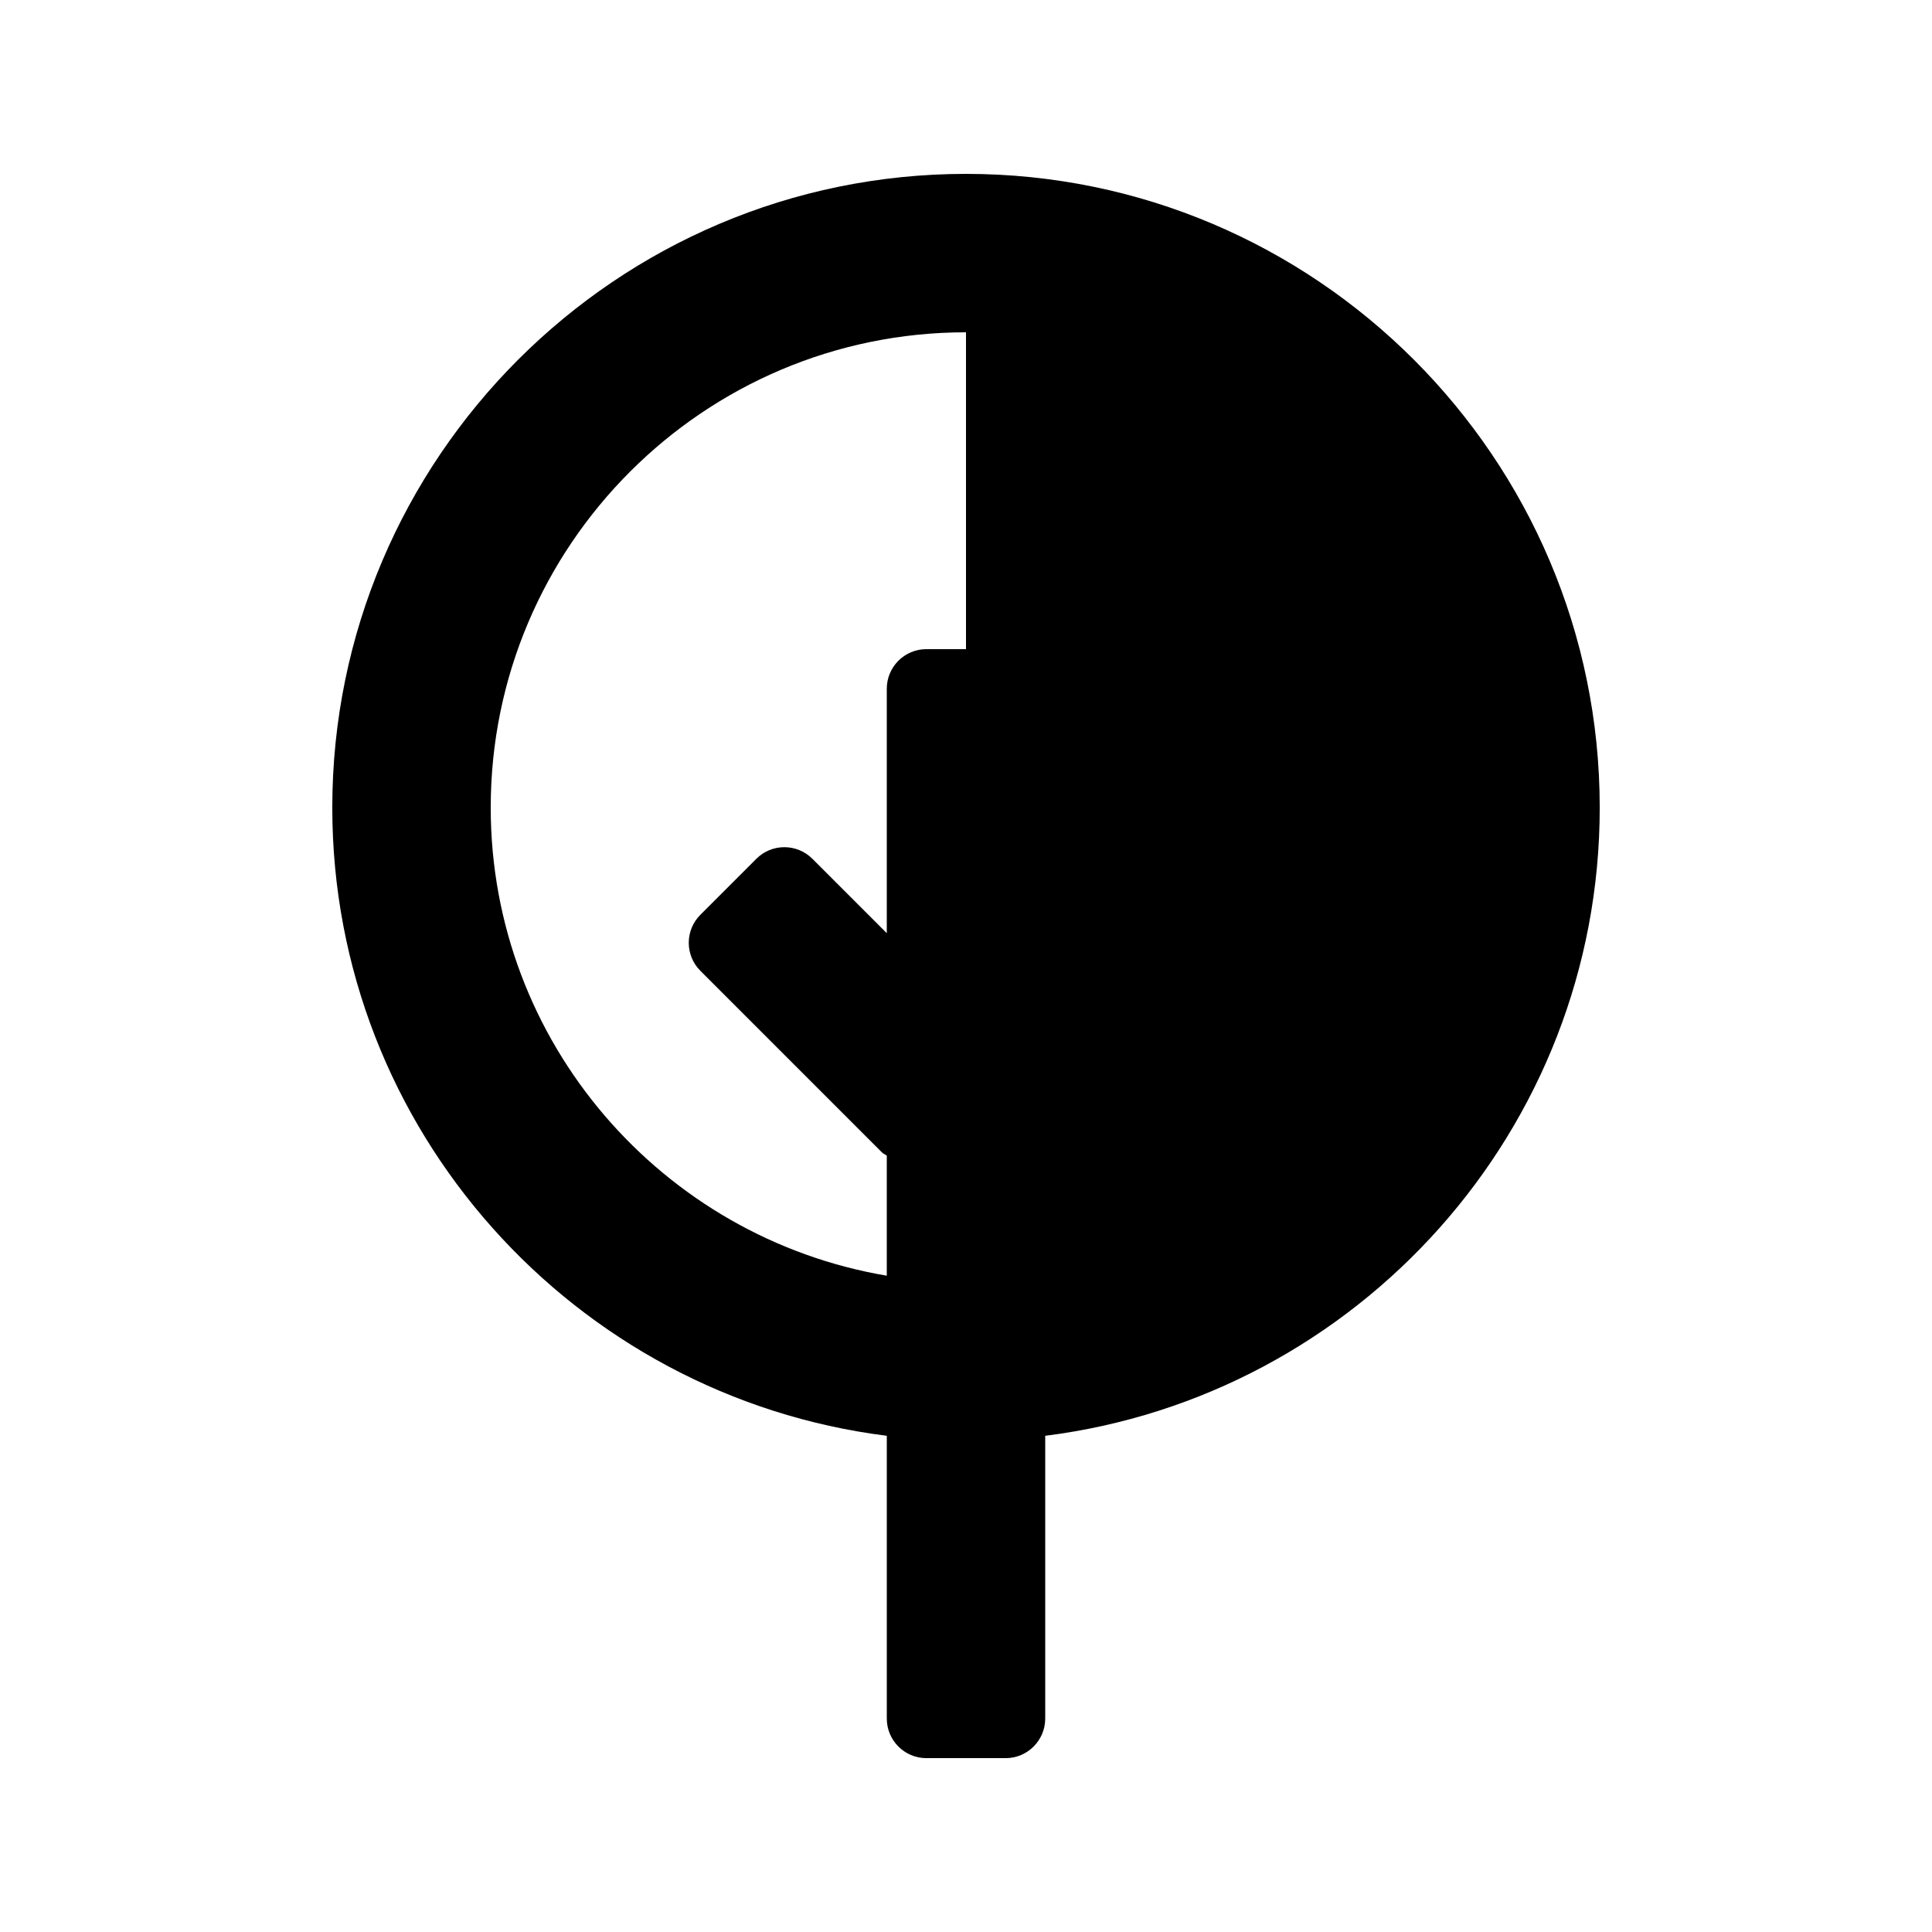
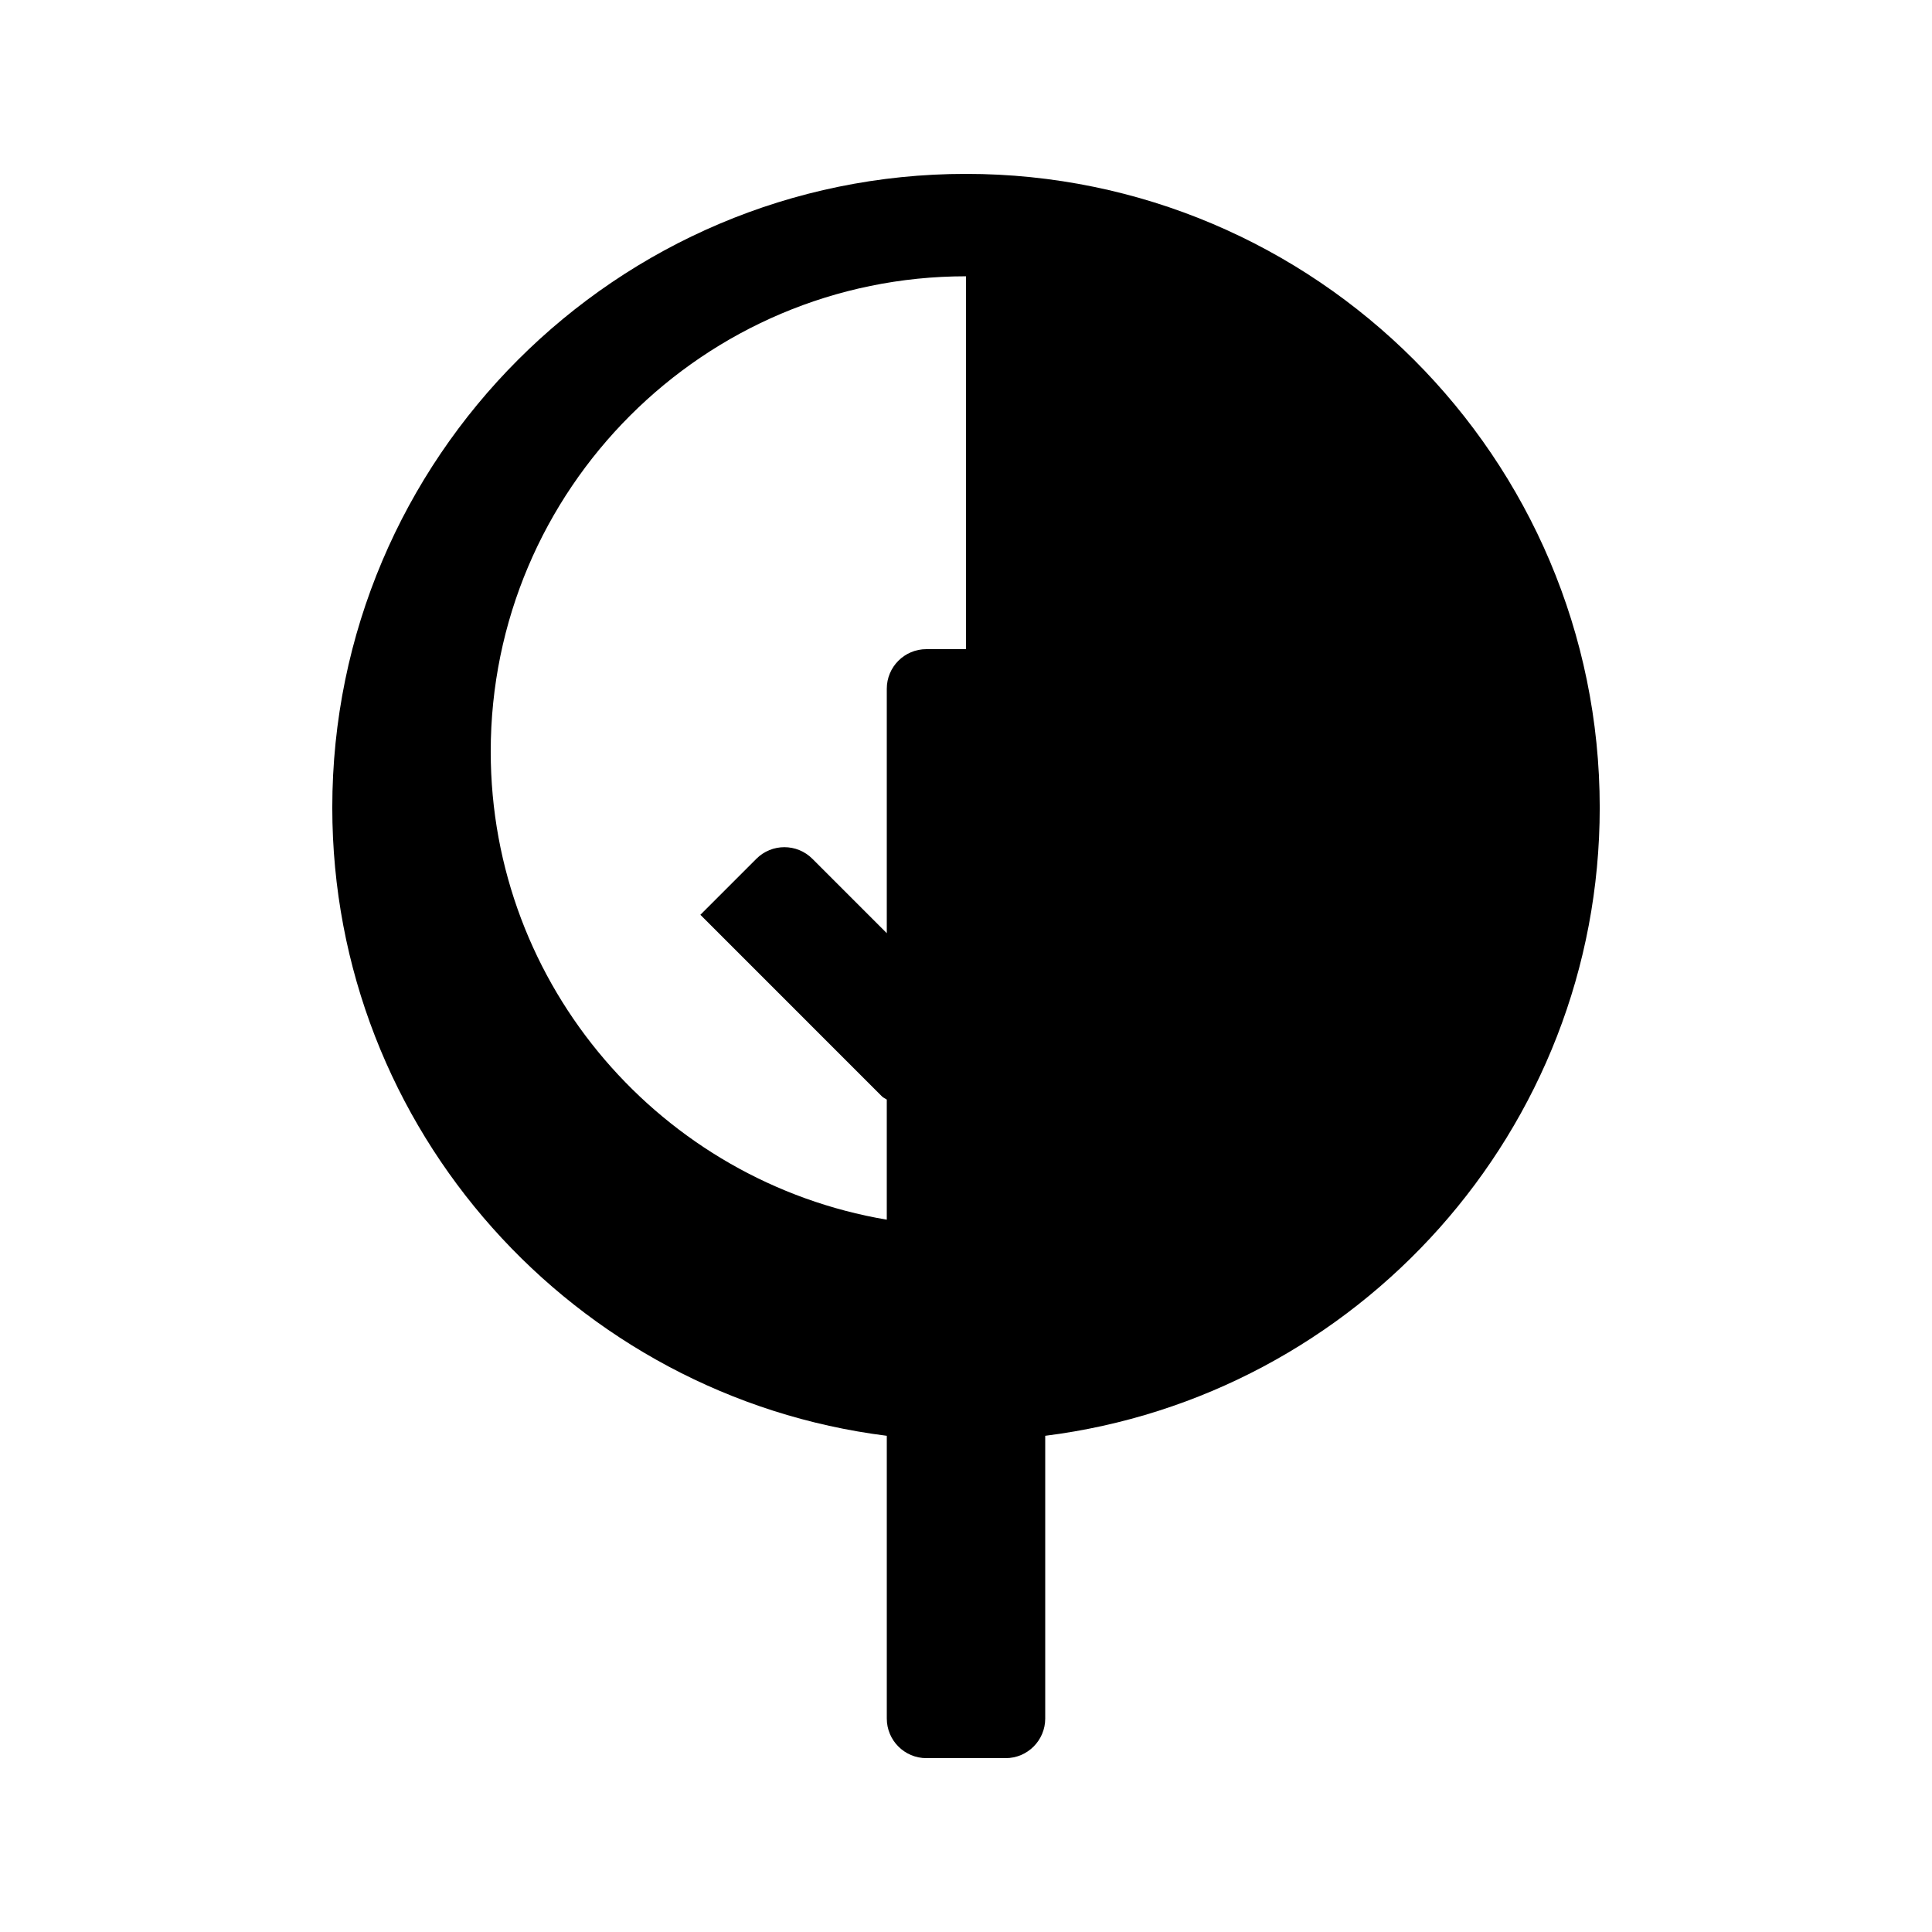
<svg xmlns="http://www.w3.org/2000/svg" fill="#000000" width="800px" height="800px" version="1.1" viewBox="144 144 512 512">
-   <path d="m400 190.08c-92.598 0-167.94 75.34-167.94 167.94 0 85.477 64.238 156.09 146.95 166.48v74.93c0 5.797 4.699 10.496 10.496 10.496h20.992c5.797 0 10.496-4.699 10.496-10.496v-74.93c82.707-10.383 146.95-81.004 146.95-166.48-0.004-92.598-75.34-167.94-167.94-167.94zm0 125.95h-10.496c-5.797 0-10.496 4.695-10.496 10.496v64.781l-19.719-19.719c-4.102-4.102-10.742-4.102-14.844 0l-14.84 14.84c-4.102 4.102-4.102 10.742 0 14.844l48.129 48.133c0.375 0.375 0.859 0.539 1.273 0.844v31.824c-59.473-10.047-104.96-61.773-104.96-124.06 0-69.453 56.496-125.95 125.95-125.95z" />
+   <path d="m400 190.08c-92.598 0-167.94 75.34-167.94 167.94 0 85.477 64.238 156.09 146.95 166.48v74.93c0 5.797 4.699 10.496 10.496 10.496h20.992c5.797 0 10.496-4.699 10.496-10.496v-74.93c82.707-10.383 146.95-81.004 146.95-166.48-0.004-92.598-75.34-167.94-167.94-167.94zm0 125.95h-10.496c-5.797 0-10.496 4.695-10.496 10.496v64.781l-19.719-19.719c-4.102-4.102-10.742-4.102-14.844 0l-14.84 14.84l48.129 48.133c0.375 0.375 0.859 0.539 1.273 0.844v31.824c-59.473-10.047-104.96-61.773-104.96-124.06 0-69.453 56.496-125.95 125.95-125.95z" />
</svg>